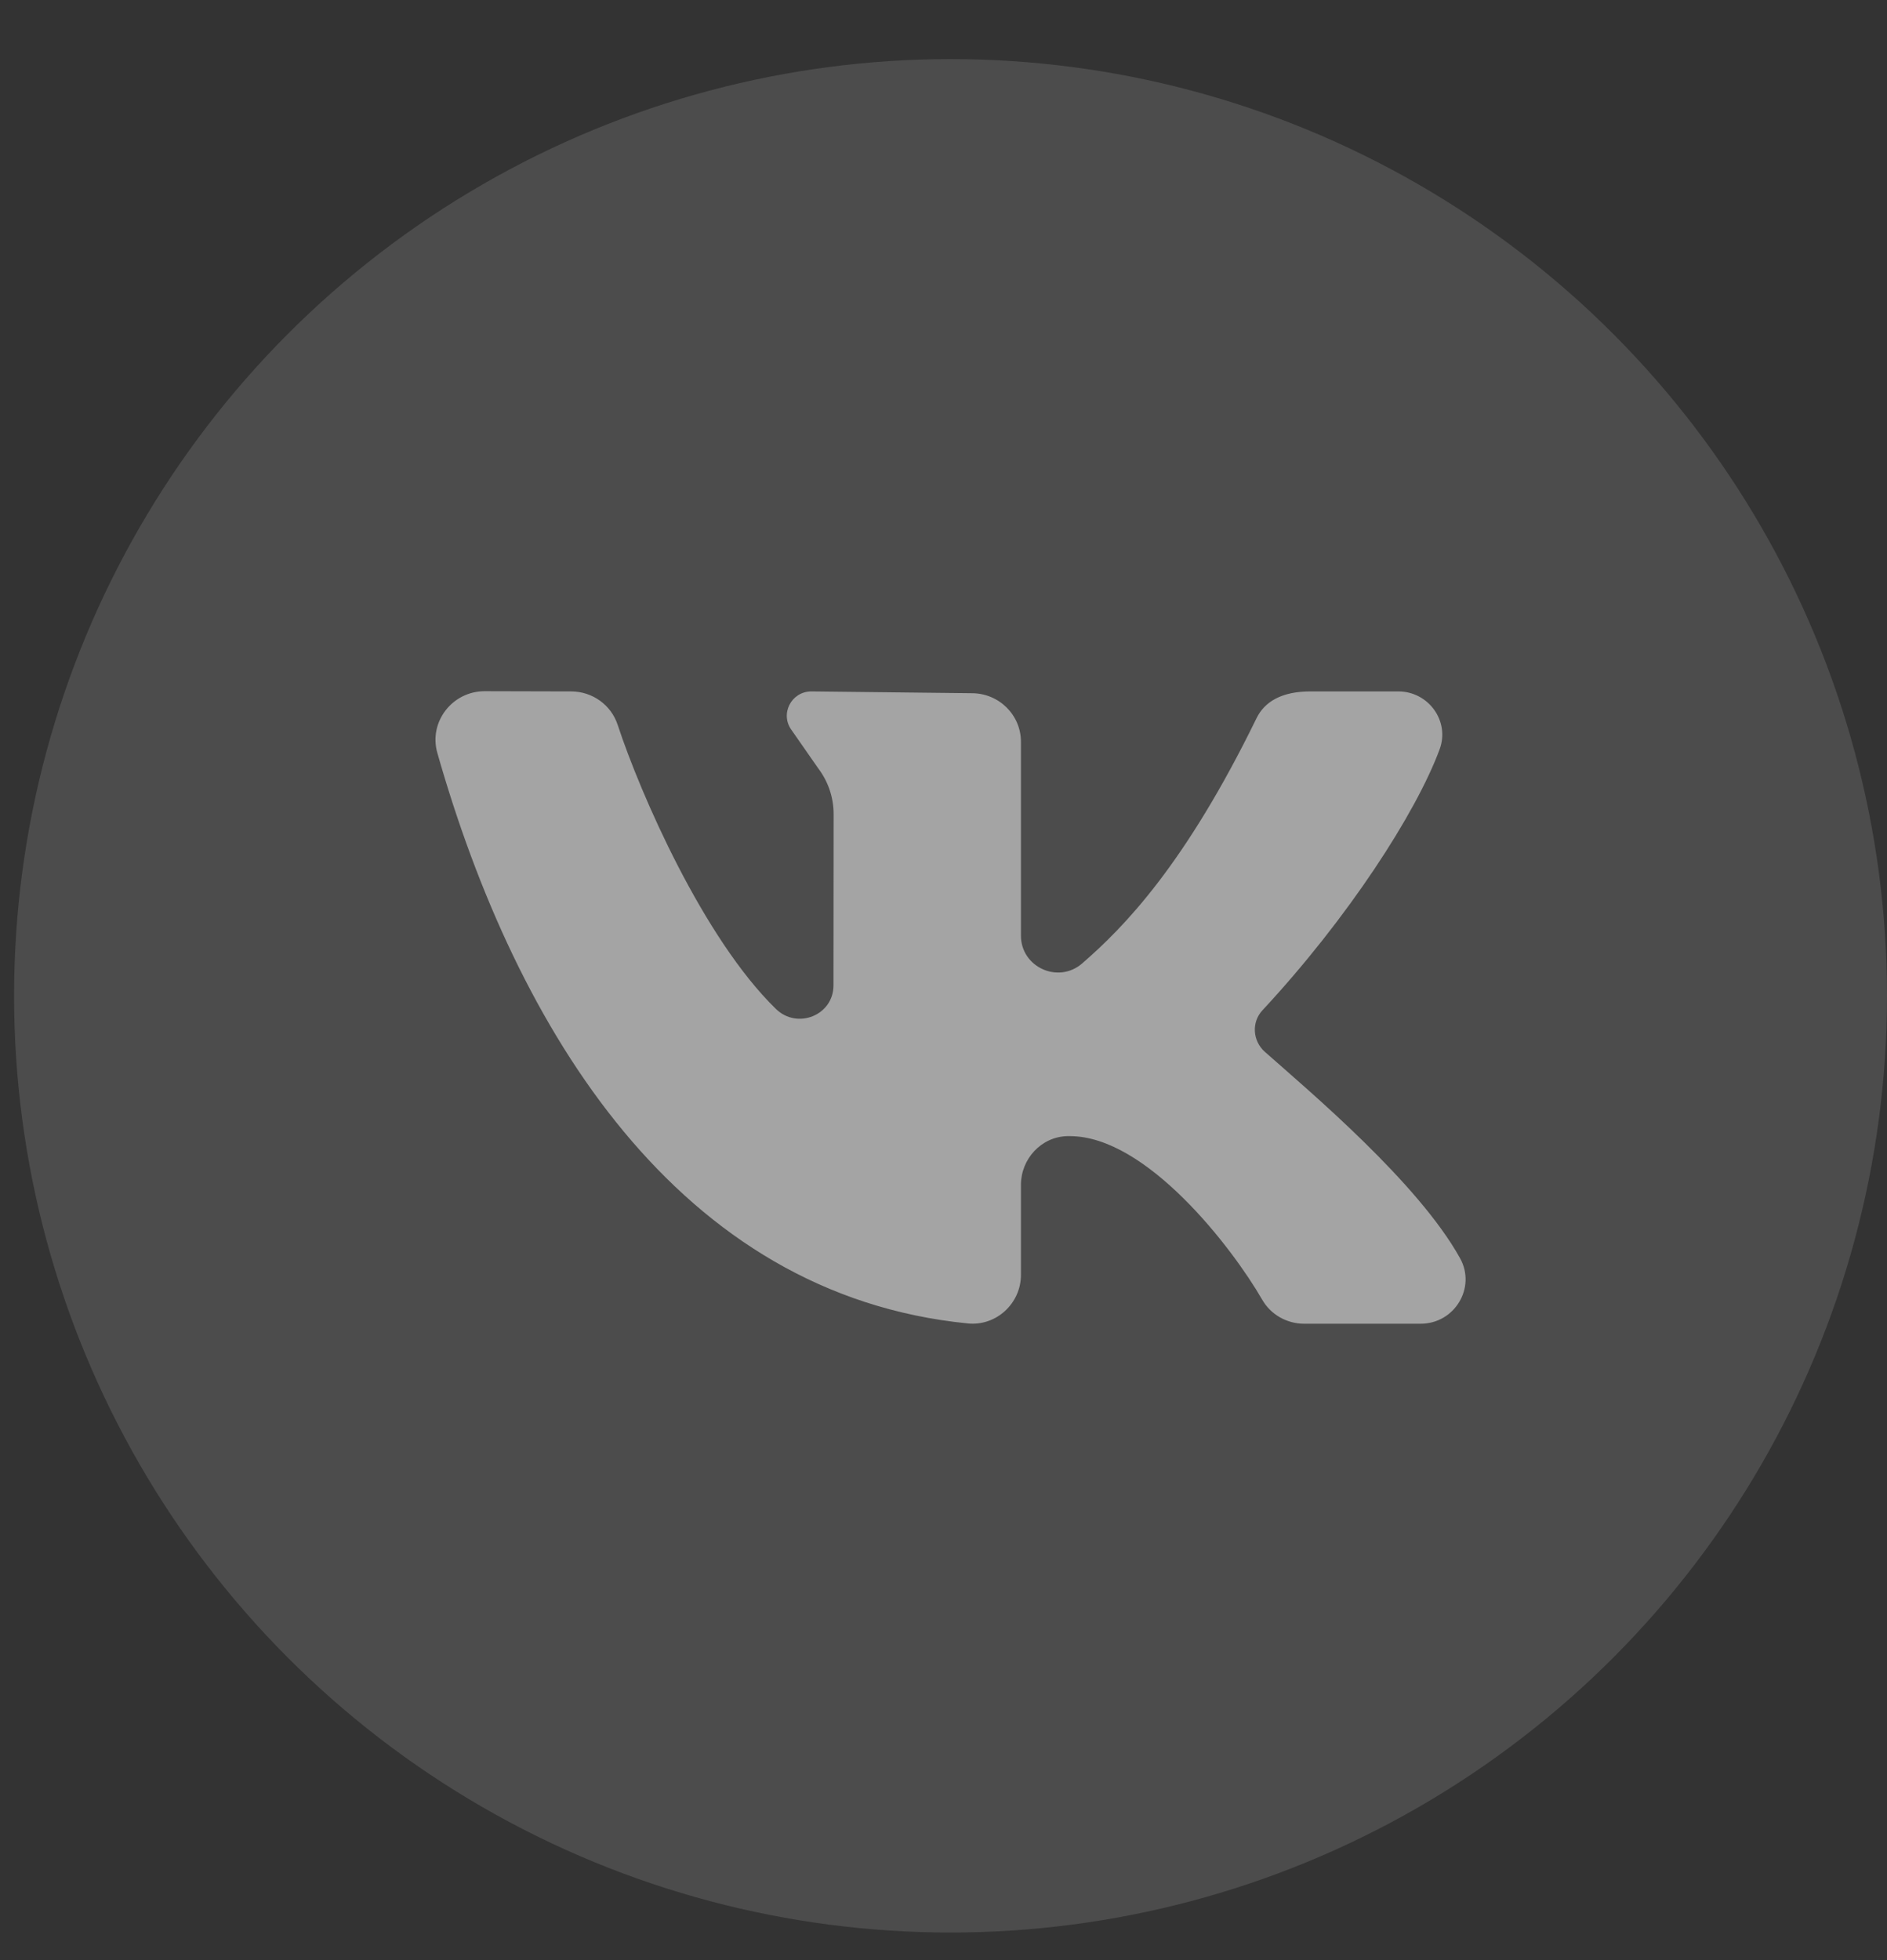
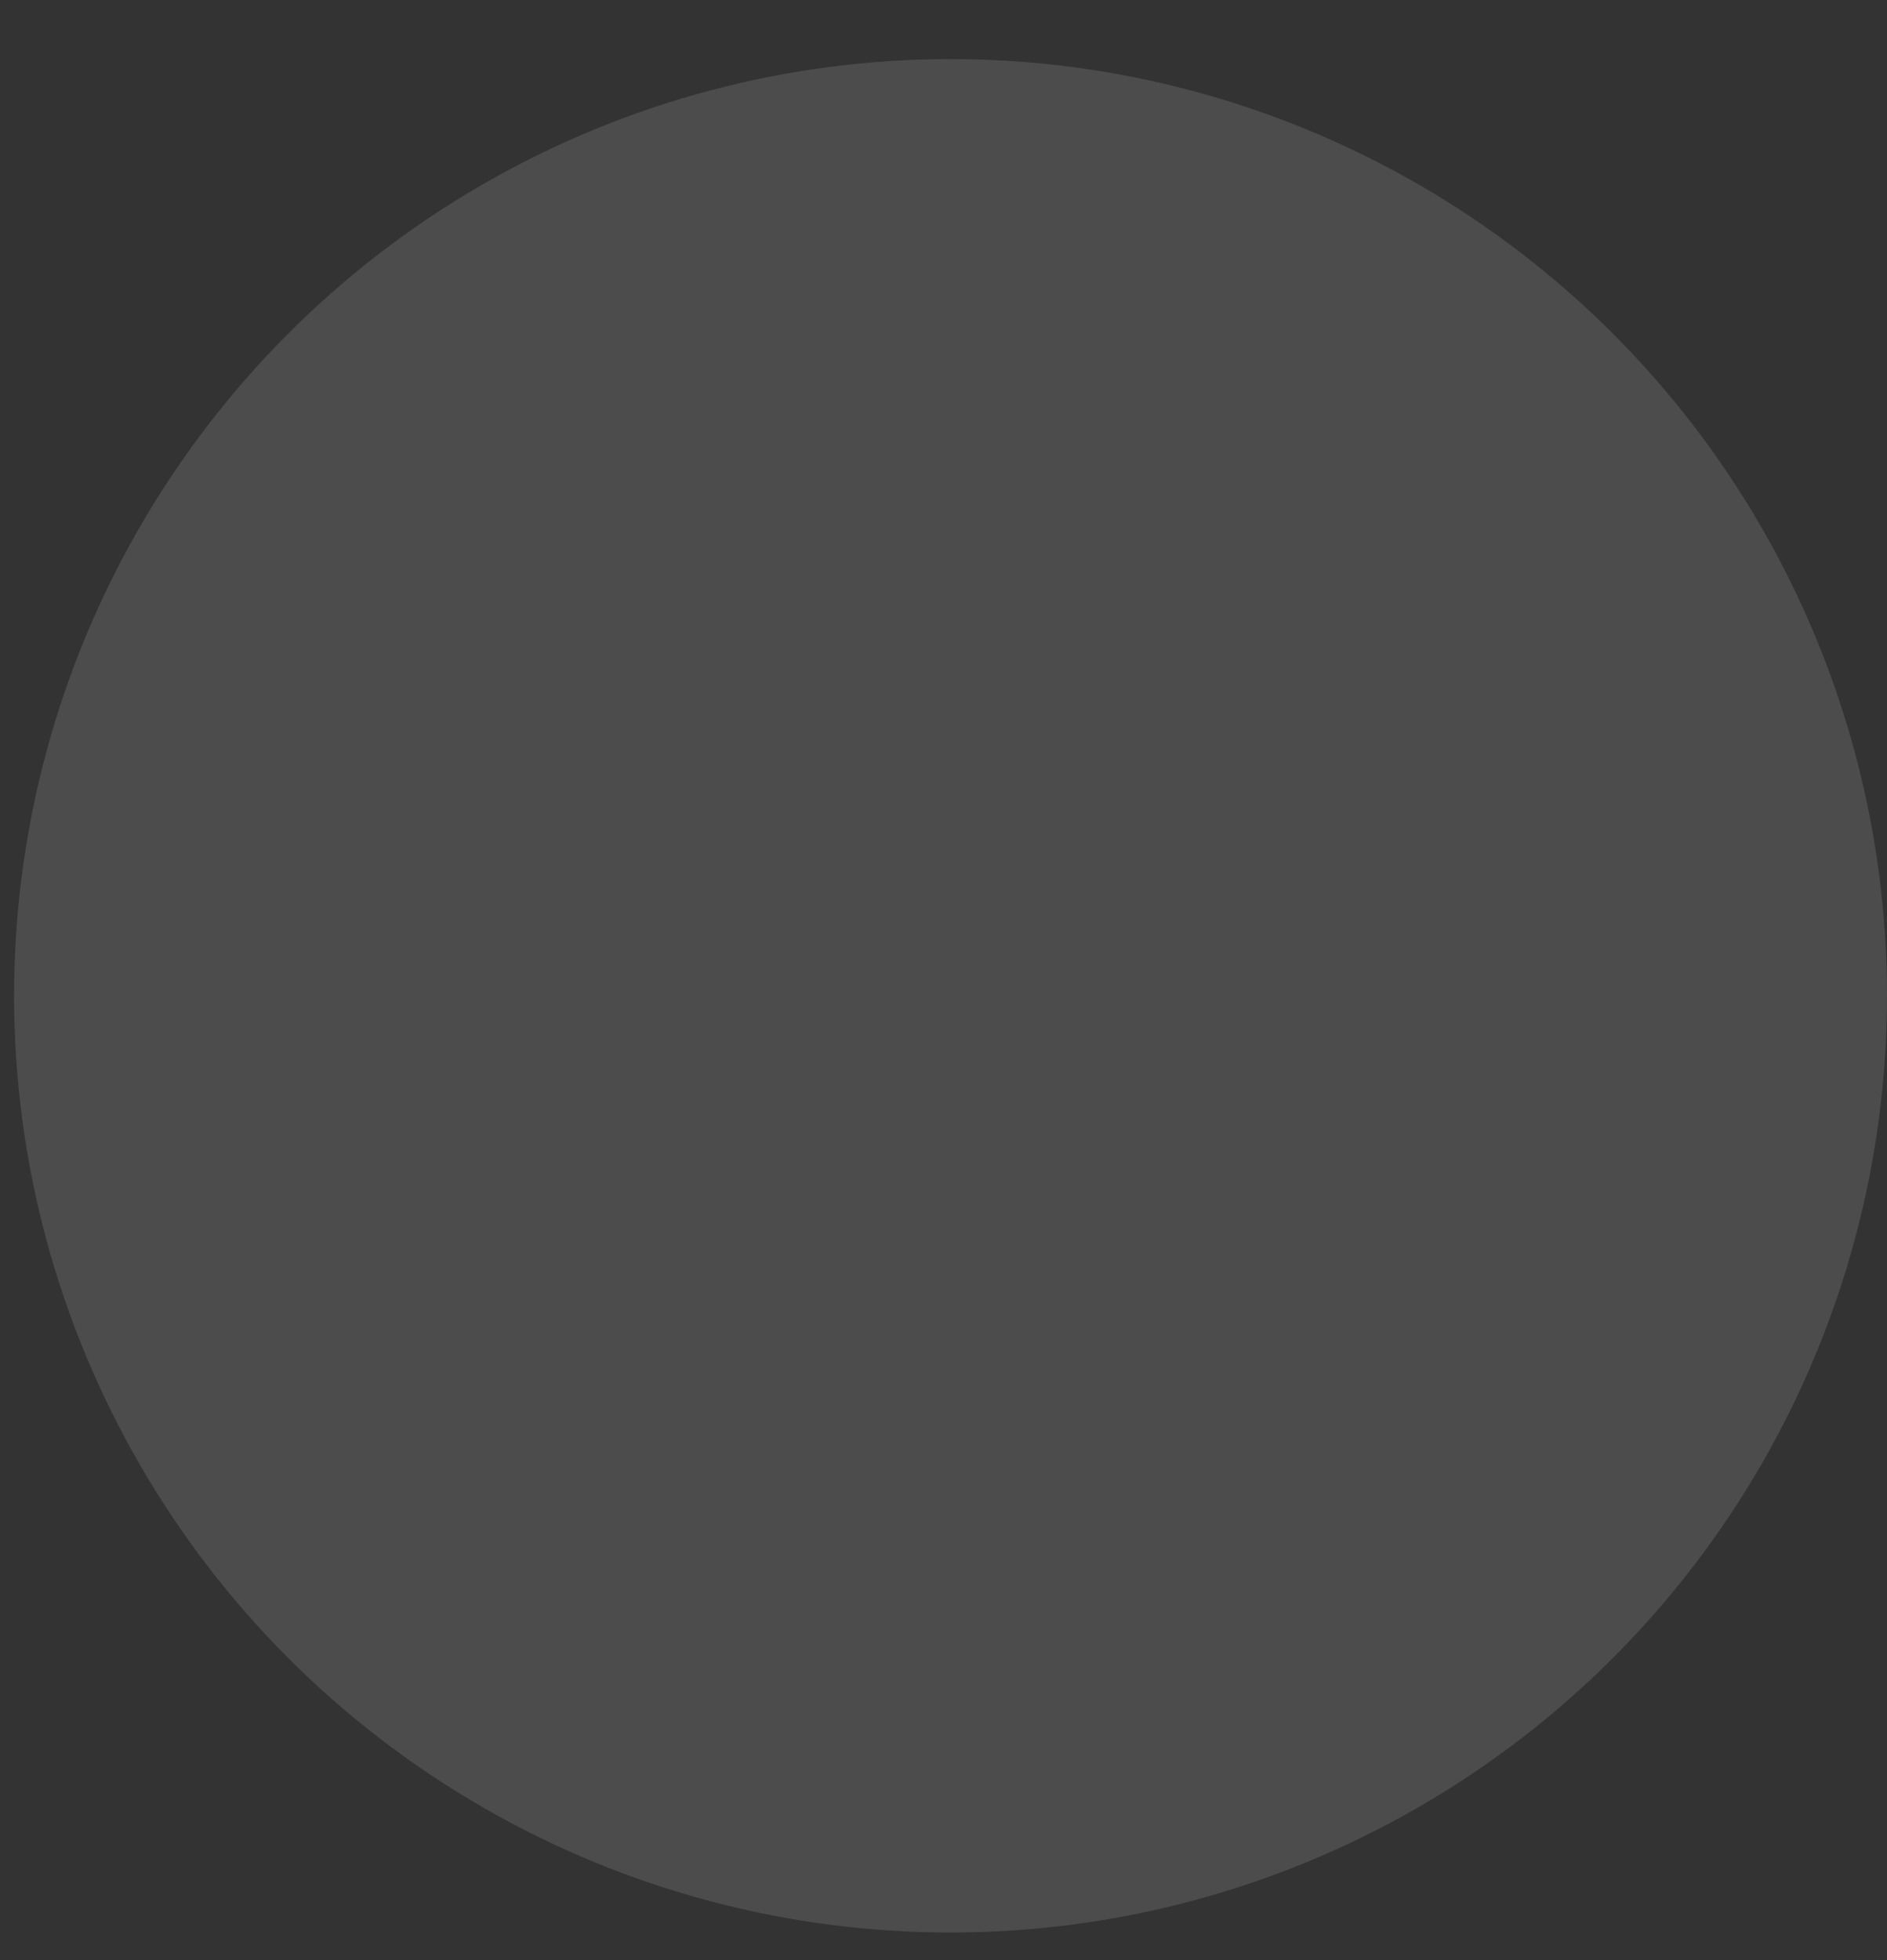
<svg xmlns="http://www.w3.org/2000/svg" width="26" height="27" viewBox="0 0 26 27" fill="none">
  <rect x="0" y="0" width="26" height="27" fill="#333333" stroke="none" />
  <circle opacity="0.25" cx="13.097" cy="13.717" r="12.903" fill="white" fill-opacity="0.49" />
  <g clip-path="url(#clip0_31_42)">
    <path d="M20.117 17.331C19.538 16.288 18.044 15.034 17.428 14.489C17.259 14.339 17.241 14.081 17.395 13.916C18.571 12.652 19.512 11.199 19.836 10.321C19.979 9.934 19.683 9.524 19.266 9.524H18.056C17.657 9.524 17.423 9.667 17.312 9.895C16.334 11.899 15.495 12.766 14.908 13.273C14.579 13.556 14.067 13.321 14.067 12.889C14.067 12.057 14.067 10.981 14.067 10.218C14.067 9.848 13.764 9.549 13.391 9.549L11.18 9.524C10.901 9.524 10.742 9.839 10.909 10.06L11.274 10.584C11.412 10.766 11.486 10.987 11.486 11.214L11.484 13.574C11.484 13.985 10.986 14.185 10.691 13.898C9.691 12.924 8.824 10.936 8.511 9.986C8.421 9.71 8.163 9.525 7.871 9.524L6.679 9.521C6.231 9.521 5.904 9.945 6.026 10.372C7.115 14.197 9.351 17.836 13.336 18.23C13.728 18.269 14.067 17.953 14.067 17.562V16.321C14.067 15.965 14.346 15.659 14.705 15.65C14.717 15.65 14.73 15.65 14.742 15.65C15.796 15.65 16.977 17.184 17.39 17.901C17.508 18.108 17.73 18.234 17.97 18.234H19.574C20.042 18.234 20.343 17.737 20.117 17.331Z" fill="white" fill-opacity="0.49" />
  </g>
  <defs>
    <clipPath id="clip0_31_42">
-       <rect width="15.484" height="15.484" fill="white" transform="translate(5.355 5.976)" />
-     </clipPath>
+       </clipPath>
  </defs>
</svg>